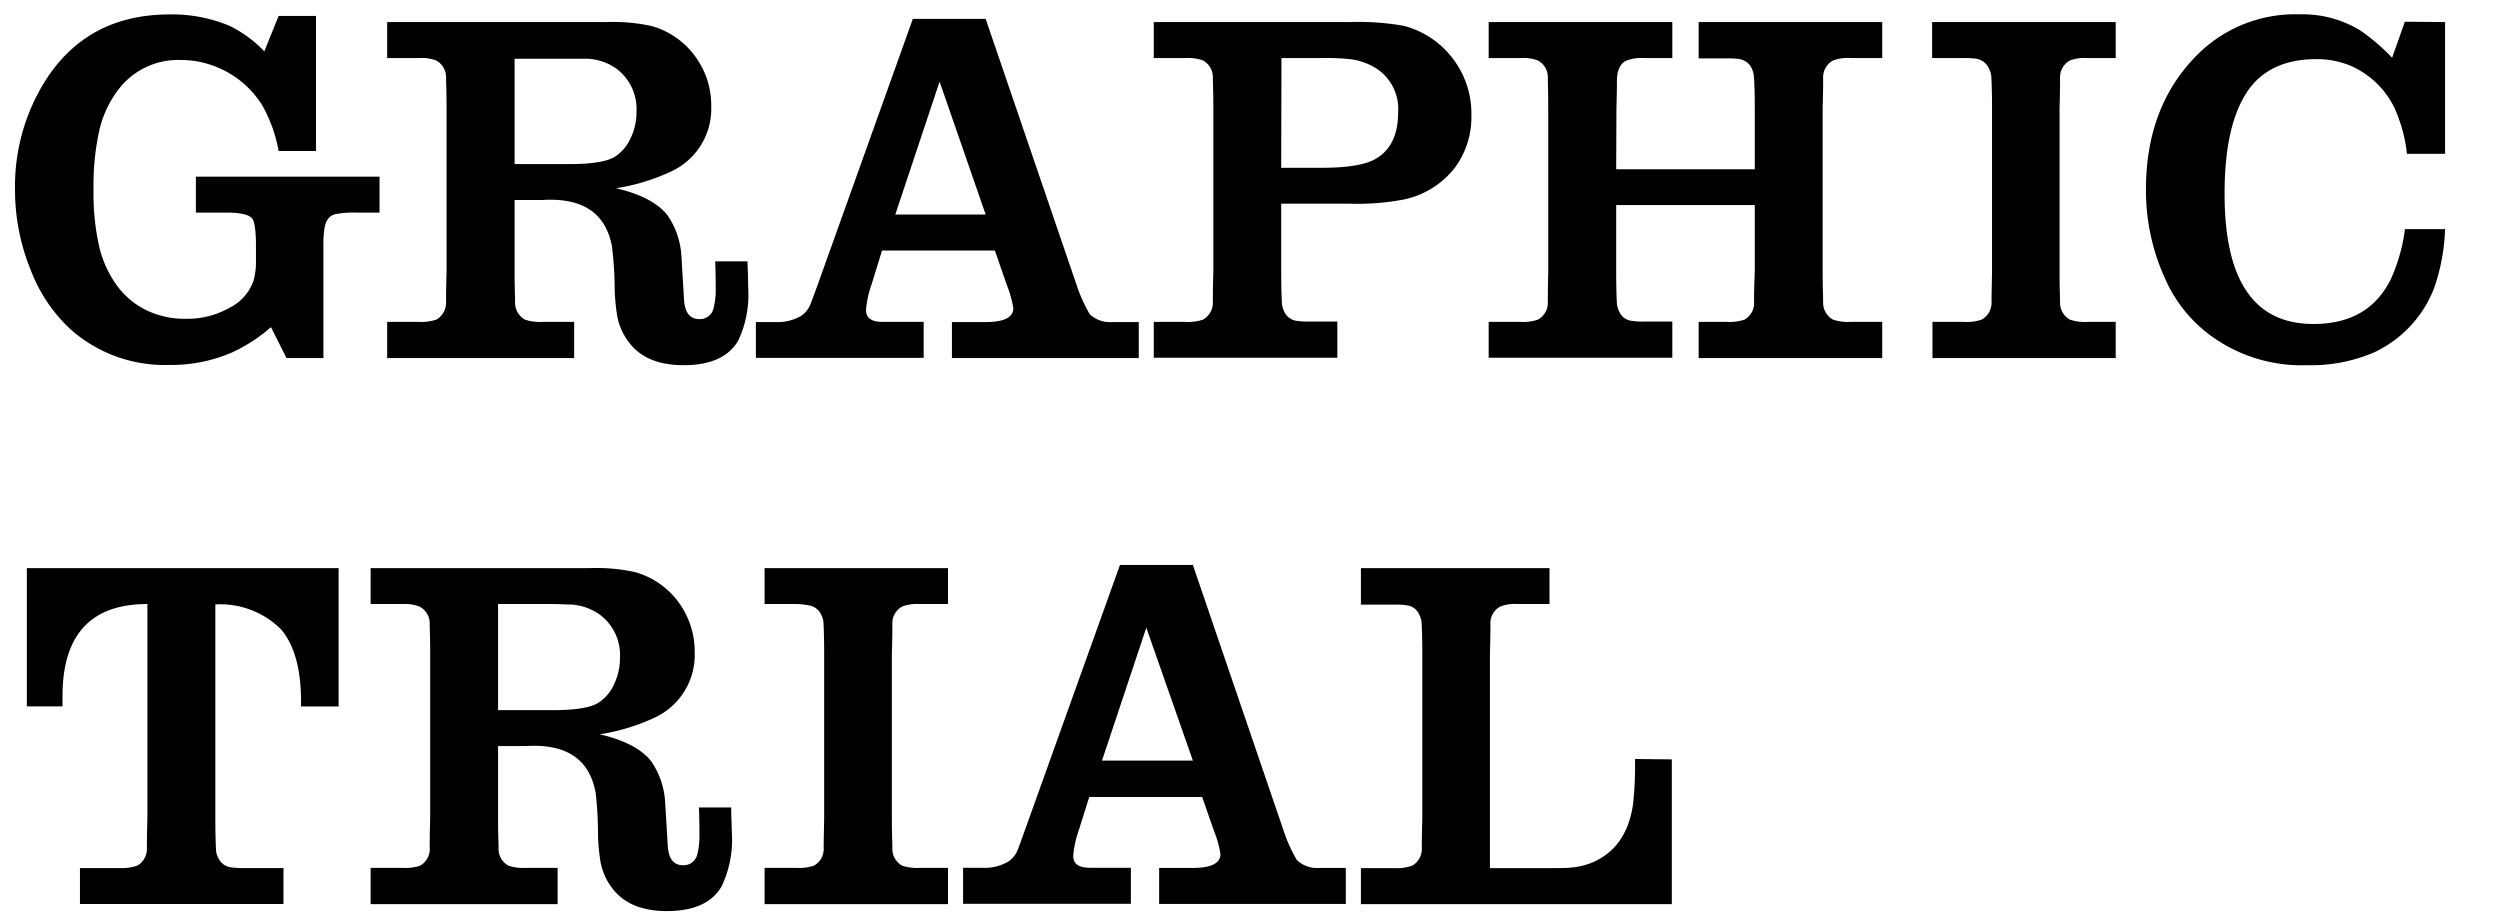
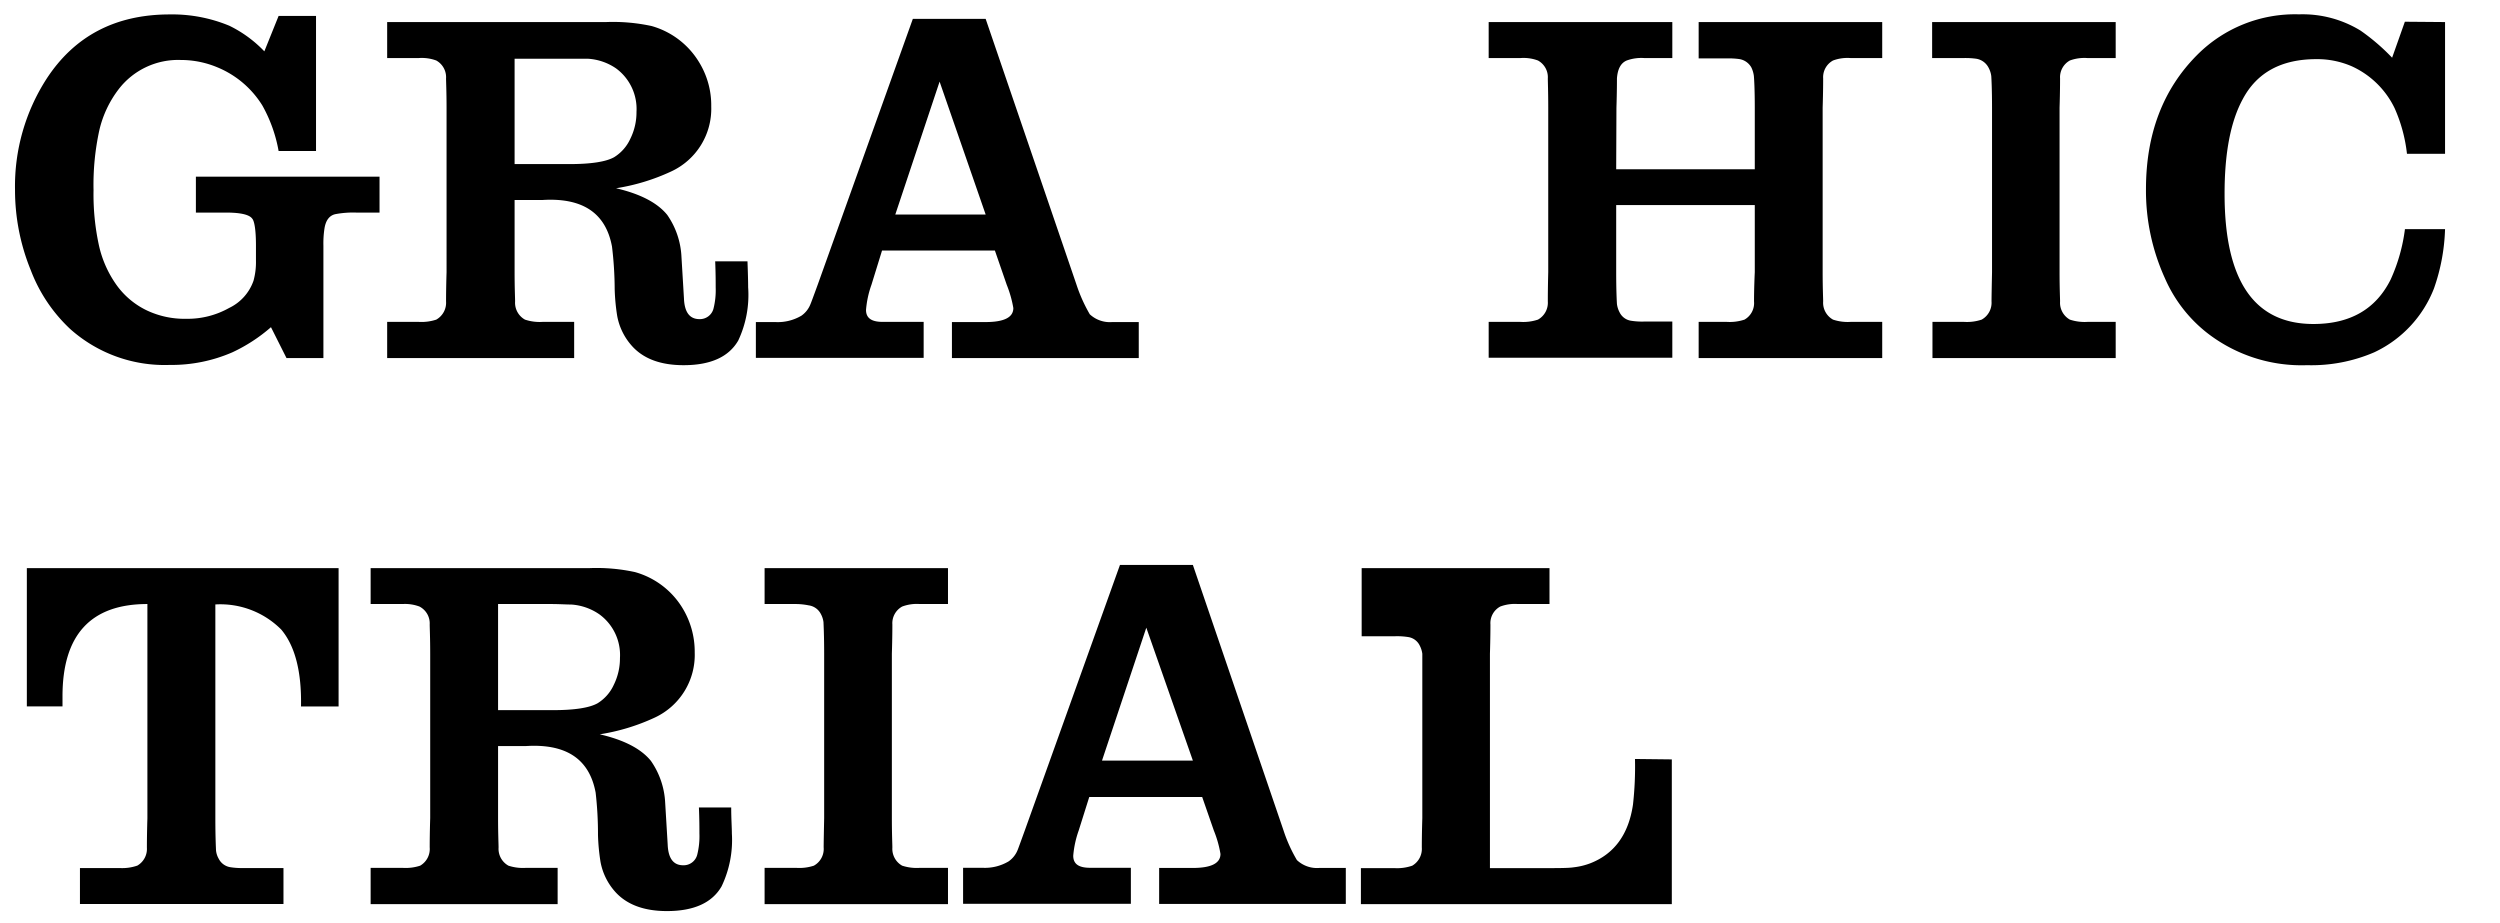
<svg xmlns="http://www.w3.org/2000/svg" id="レイヤー_1" data-name="レイヤー 1" width="298" height="110" viewBox="0 0 298 110">
  <g>
    <path d="M37.67,1.9V18H33.21a17.24,17.24,0,0,0-1.94-5.43A11.42,11.42,0,0,0,25.85,8a11.24,11.24,0,0,0-4.29-.85,8.93,8.93,0,0,0-7.42,3.49,12.78,12.78,0,0,0-2.29,4.84,30.44,30.44,0,0,0-.7,7.19,28.55,28.55,0,0,0,.66,6.66A13,13,0,0,0,13.91,34a9.47,9.47,0,0,0,3.59,3A10.5,10.5,0,0,0,22.21,38a10.09,10.09,0,0,0,5.1-1.29,5.65,5.65,0,0,0,2.91-3.25,8.35,8.35,0,0,0,.29-2.38V29.24c0-1.84-.19-2.89-.44-3.17-.33-.47-1.31-.71-2.93-.73H23.35V21.06H45.24v4.28H42.48a11.5,11.5,0,0,0-2.47.18c-.74.15-1.19.74-1.34,1.76a11.76,11.76,0,0,0-.12,2V42.68h-4.4L32.3,39A19.5,19.5,0,0,1,27.69,42a18.2,18.2,0,0,1-7.48,1.5A16.89,16.89,0,0,1,8.36,39.21a18.67,18.67,0,0,1-4.69-7,25.25,25.25,0,0,1-1.88-9.62A23.61,23.61,0,0,1,5.54,9.41q5-7.68,14.67-7.69a17.75,17.75,0,0,1,7.13,1.35,14.63,14.63,0,0,1,4.17,3.05l1.7-4.22Z" />
    <path d="M61.34,23.84v8.6c0,1.94.06,3.1.06,3.49a2.3,2.3,0,0,0,1.18,2.17,5.51,5.51,0,0,0,2.08.27h3.78v4.31H46.15V38.37h3.78A5.61,5.61,0,0,0,52,38.1a2.31,2.31,0,0,0,1.17-2.17c0-.35,0-1.52.06-3.49V12.84c0-1.91-.06-3.08-.06-3.49A2.28,2.28,0,0,0,52,7.21a5,5,0,0,0-2.09-.29H46.15V2.63H72.23a21.76,21.76,0,0,1,5.43.47,9.68,9.68,0,0,1,5.6,4.2,9.82,9.82,0,0,1,1.52,5.4A8.23,8.23,0,0,1,80,20.44a24.47,24.47,0,0,1-6.57,2c2.89.67,4.93,1.73,6.1,3.17a9.51,9.51,0,0,1,1.7,5c.12,2,.22,3.64.3,5,.07,1.62.69,2.43,1.85,2.43a1.67,1.67,0,0,0,1.67-1.26,9,9,0,0,0,.26-2.52c0-.67,0-1.7-.06-3.11h3.85c.05,1.37.08,2.4.08,3.11A12.78,12.78,0,0,1,88,40.59q-1.7,2.94-6.51,2.94-4.11,0-6.16-2.29a7.33,7.33,0,0,1-1.76-3.58,24.56,24.56,0,0,1-.3-3.2,43.33,43.33,0,0,0-.32-5.07q-1.11-6-8.3-5.55Zm0-4.28h6.52q3.87,0,5.34-.82a5,5,0,0,0,1.93-2.19,7.08,7.08,0,0,0,.74-3.21,6,6,0,0,0-2.44-5.19A6.63,6.63,0,0,0,70.06,7c-.63,0-1.42,0-2.38,0H61.34Z" />
    <path d="M108.81,2.25h8.68l10.83,31.69a18.57,18.57,0,0,0,1.58,3.52,3.51,3.51,0,0,0,2.67.93h3.17v4.29H113.47V38.39h4c2.21,0,3.32-.55,3.32-1.67a13.45,13.45,0,0,0-.79-2.78l-1.41-4.08H105.14l-1.26,4.08a11.68,11.68,0,0,0-.65,3c0,1,.68,1.43,2,1.43h4.87v4.29h-20V38.39h2.32a5.55,5.55,0,0,0,3.11-.76,3,3,0,0,0,1.08-1.38c.06-.13.35-.91.86-2.31Zm8.68,23.32L112,9.73l-5.28,15.84Z" />
-     <path d="M152.72,24.28v8.16c0,2.23.07,3.5.09,3.8a2.9,2.9,0,0,0,.32,1,1.85,1.85,0,0,0,1.41,1,8.56,8.56,0,0,0,1.5.09h3.37v4.31H137.53V38.37h3.78a5.61,5.61,0,0,0,2.09-.27,2.31,2.31,0,0,0,1.17-2.17c0-.35,0-1.52.06-3.49V12.84c0-1.91-.06-3.08-.06-3.49a2.28,2.28,0,0,0-1.17-2.14,5.13,5.13,0,0,0-2.09-.29h-3.78V2.63h23.38a30.92,30.92,0,0,1,6.37.44,10.67,10.67,0,0,1,6,4.05,10.77,10.77,0,0,1,2.11,6.6,10.15,10.15,0,0,1-1.91,6.19,10.37,10.37,0,0,1-6.3,3.9,29.58,29.58,0,0,1-6.34.47Zm0-4.28h4.9c3,0,5.19-.36,6.4-1.09q2.64-1.55,2.64-5.54A5.76,5.76,0,0,0,164,8.12a7.63,7.63,0,0,0-3-1.06,24.86,24.86,0,0,0-3.14-.14h-5.11Z" />
    <path d="M192.65,20.18h16.52V12.84c0-2.25-.08-3.51-.11-3.8a3.28,3.28,0,0,0-.3-1,2,2,0,0,0-1.44-1,9.68,9.68,0,0,0-1.47-.08h-3.37V2.63h21.88V6.92h-3.78a4.92,4.92,0,0,0-2.08.29,2.27,2.27,0,0,0-1.18,2.14c0,.37,0,1.54-.06,3.49v19.6c0,1.94.06,3.1.06,3.49a2.3,2.3,0,0,0,1.18,2.17,5.51,5.51,0,0,0,2.08.27h3.78v4.31H202.48V38.37h3.37a5.61,5.61,0,0,0,2.09-.27,2.26,2.26,0,0,0,1.14-2.17c0-.33,0-1.5.09-3.49v-8H192.65v8c0,2.23.07,3.5.09,3.8a2.9,2.9,0,0,0,.32,1,1.82,1.82,0,0,0,1.41,1,8.49,8.49,0,0,0,1.5.09h3.37v4.31H177.45V38.37h3.79a5.51,5.51,0,0,0,2.08-.27,2.3,2.3,0,0,0,1.18-2.17c0-.35,0-1.52.05-3.49V12.84c0-1.91-.05-3.08-.05-3.49a2.27,2.27,0,0,0-1.18-2.14,4.92,4.92,0,0,0-2.08-.29h-3.79V2.63h21.89V6.92H196a5.1,5.1,0,0,0-2.09.29c-.7.29-1.09,1-1.17,2.14,0,.37,0,1.54-.06,3.49Z" />
    <path d="M237.45,32.44V12.84c0-2.21-.07-3.46-.09-3.77A2.9,2.9,0,0,0,237,8a2,2,0,0,0-1.44-1,9.5,9.5,0,0,0-1.47-.08h-3.78V2.63h21.88V6.92h-3.37a5,5,0,0,0-2.09.29,2.28,2.28,0,0,0-1.17,2.14c0,.37,0,1.54-.06,3.49v19.6c0,1.94.06,3.1.06,3.49a2.31,2.31,0,0,0,1.17,2.17,5.61,5.61,0,0,0,2.09.27h3.37v4.31H230.35V38.37h3.78a5.51,5.51,0,0,0,2.08-.27,2.3,2.3,0,0,0,1.18-2.17C237.39,35.58,237.41,34.41,237.45,32.44Z" />
    <path d="M291.45,2.63v15.7h-4.54a18.29,18.29,0,0,0-1.47-5.43,10.48,10.48,0,0,0-5.11-5,10.33,10.33,0,0,0-4.22-.85q-6.24,0-8.77,4.76-2.18,4-2.17,11.32,0,15.49,10.59,15.49,6.57,0,9.21-5.31a20.76,20.76,0,0,0,1.7-6h4.78a23.28,23.28,0,0,1-1.32,7.07A14,14,0,0,1,283,42a18.93,18.93,0,0,1-8,1.53,18.34,18.34,0,0,1-11.94-3.87,16.77,16.77,0,0,1-5-6.49,25.21,25.21,0,0,1-2.26-10.62q0-9.88,6.1-16a16.45,16.45,0,0,1,12.15-4.84,13.21,13.21,0,0,1,7.33,1.94,24.74,24.74,0,0,1,3.76,3.23l1.52-4.29Z" />
    <path d="M3.2,67.72H40.36V84.21H35.88Q36,78,33.53,75.05a10.24,10.24,0,0,0-7.86-3V97.56c0,2.27.07,3.54.08,3.82a2.5,2.5,0,0,0,.33,1,1.88,1.88,0,0,0,1.44,1,8.68,8.68,0,0,0,1.52.09h4.75v4.29H9.53v-4.29h4.72a5.53,5.53,0,0,0,2.12-.29,2.3,2.3,0,0,0,1.14-2.14c0-.35,0-1.52.06-3.49V72Q7.45,72,7.45,83q0,.4,0,1.2H3.2Z" />
    <path d="M59.37,88.93v8.6c0,1.93.06,3.1.06,3.49a2.3,2.3,0,0,0,1.18,2.17,5.56,5.56,0,0,0,2.08.26h3.78v4.32H44.18v-4.32H48a5.56,5.56,0,0,0,2.08-.26A2.3,2.3,0,0,0,51.22,101c0-.35,0-1.52.06-3.49V77.93c0-1.92-.06-3.08-.06-3.49A2.26,2.26,0,0,0,50,72.3,4.88,4.88,0,0,0,48,72H44.18V67.72H70.26a21.62,21.62,0,0,1,5.42.47,9.66,9.66,0,0,1,5.61,4.19,10,10,0,0,1,1.52,5.4,8.24,8.24,0,0,1-4.75,7.75,24.47,24.47,0,0,1-6.57,2c2.89.67,4.93,1.72,6.1,3.17a9.51,9.51,0,0,1,1.7,5c.12,2,.22,3.64.3,5,.07,1.63.69,2.44,1.84,2.44a1.67,1.67,0,0,0,1.68-1.26,9,9,0,0,0,.26-2.52c0-.67,0-1.71-.06-3.11h3.85c0,1.36.08,2.4.08,3.11a12.8,12.8,0,0,1-1.23,6.3q-1.7,2.94-6.51,2.94c-2.74,0-4.79-.77-6.16-2.29a7.33,7.33,0,0,1-1.76-3.58,24.73,24.73,0,0,1-.3-3.2A43.33,43.33,0,0,0,71,94.48q-1.11-6-8.3-5.55Zm0-4.28h6.52q3.87,0,5.34-.82a5,5,0,0,0,1.93-2.19,7.14,7.14,0,0,0,.74-3.21,6,6,0,0,0-2.44-5.19,6.63,6.63,0,0,0-3.37-1.18c-.63,0-1.42-.06-2.38-.06H59.37Z" />
    <path d="M98.24,97.53V77.93c0-2.21-.07-3.47-.08-3.77a2.75,2.75,0,0,0-.33-1,1.91,1.91,0,0,0-1.43-1A8.09,8.09,0,0,0,94.93,72H91.14V67.72H113V72h-3.37a4.93,4.93,0,0,0-2.09.3,2.27,2.27,0,0,0-1.17,2.14c0,.37,0,1.53-.06,3.49v19.6c0,1.93.06,3.1.06,3.49a2.31,2.31,0,0,0,1.17,2.17,5.62,5.62,0,0,0,2.09.26H113v4.32H91.14v-4.32h3.79a5.56,5.56,0,0,0,2.08-.26A2.28,2.28,0,0,0,98.18,101C98.18,100.67,98.2,99.5,98.24,97.53Z" />
    <path d="M133.5,67.34h8.69L153,99a17.7,17.7,0,0,0,1.59,3.52,3.49,3.49,0,0,0,2.67.94h3.16v4.29H138.17v-4.29h4c2.21,0,3.31-.56,3.31-1.67a13,13,0,0,0-.79-2.79L143.3,95H129.84L128.58,99a11.85,11.85,0,0,0-.65,3c0,1,.67,1.44,2,1.44h4.87v4.29h-20v-4.29h2.31a5.53,5.53,0,0,0,3.11-.76,3,3,0,0,0,1.09-1.38c.06-.14.34-.91.85-2.32Zm8.69,23.32-5.55-15.84-5.28,15.84Z" />
-     <path d="M199.28,90.52v17.25H162.22v-4.29h4a5.53,5.53,0,0,0,2.12-.29,2.33,2.33,0,0,0,1.14-2.17c0-.35,0-1.52.06-3.49V77.93c0-2.21-.07-3.47-.09-3.77a2.9,2.9,0,0,0-.32-1,1.82,1.82,0,0,0-1.41-1,8.49,8.49,0,0,0-1.5-.09h-4V67.72H184.7V72h-3.79a4.88,4.88,0,0,0-2.08.3,2.24,2.24,0,0,0-1.17,2.14c0,.37,0,1.53-.06,3.49v25.55H184c1.76,0,3,0,3.6-.1a8.11,8.11,0,0,0,1.92-.46q4.34-1.67,5.13-7a40.48,40.48,0,0,0,.24-5.45Z" />
+     <path d="M199.28,90.52v17.25H162.22v-4.29h4a5.53,5.53,0,0,0,2.12-.29,2.33,2.33,0,0,0,1.14-2.17c0-.35,0-1.52.06-3.49V77.93a2.9,2.9,0,0,0-.32-1,1.82,1.82,0,0,0-1.41-1,8.49,8.49,0,0,0-1.5-.09h-4V67.72H184.7V72h-3.79a4.88,4.88,0,0,0-2.08.3,2.24,2.24,0,0,0-1.17,2.14c0,.37,0,1.53-.06,3.49v25.55H184c1.76,0,3,0,3.6-.1a8.11,8.11,0,0,0,1.92-.46q4.34-1.67,5.13-7a40.48,40.48,0,0,0,.24-5.45Z" />
  </g>
</svg>